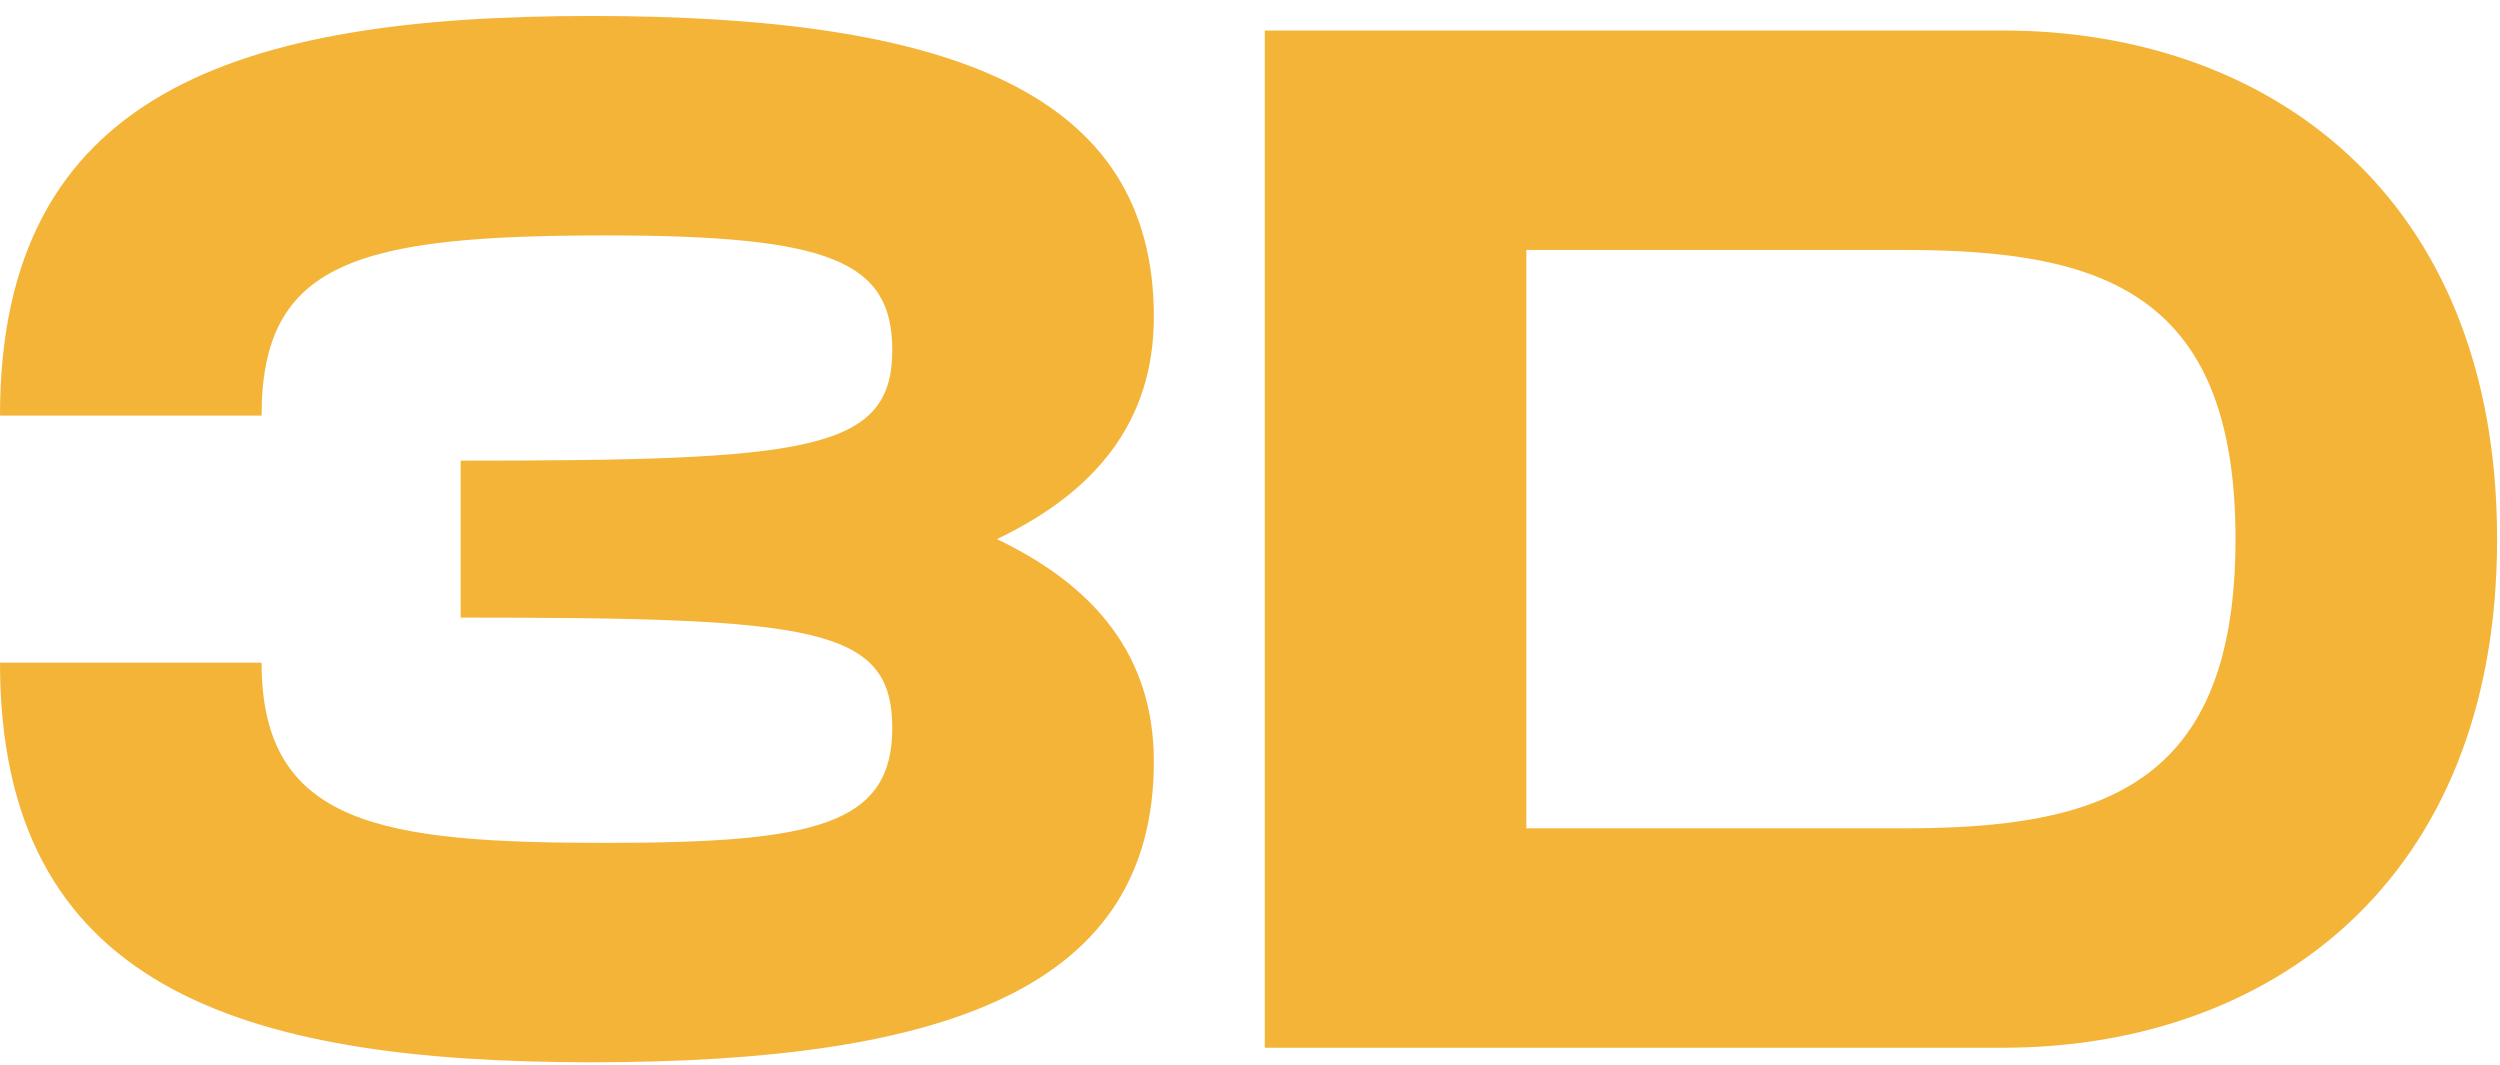
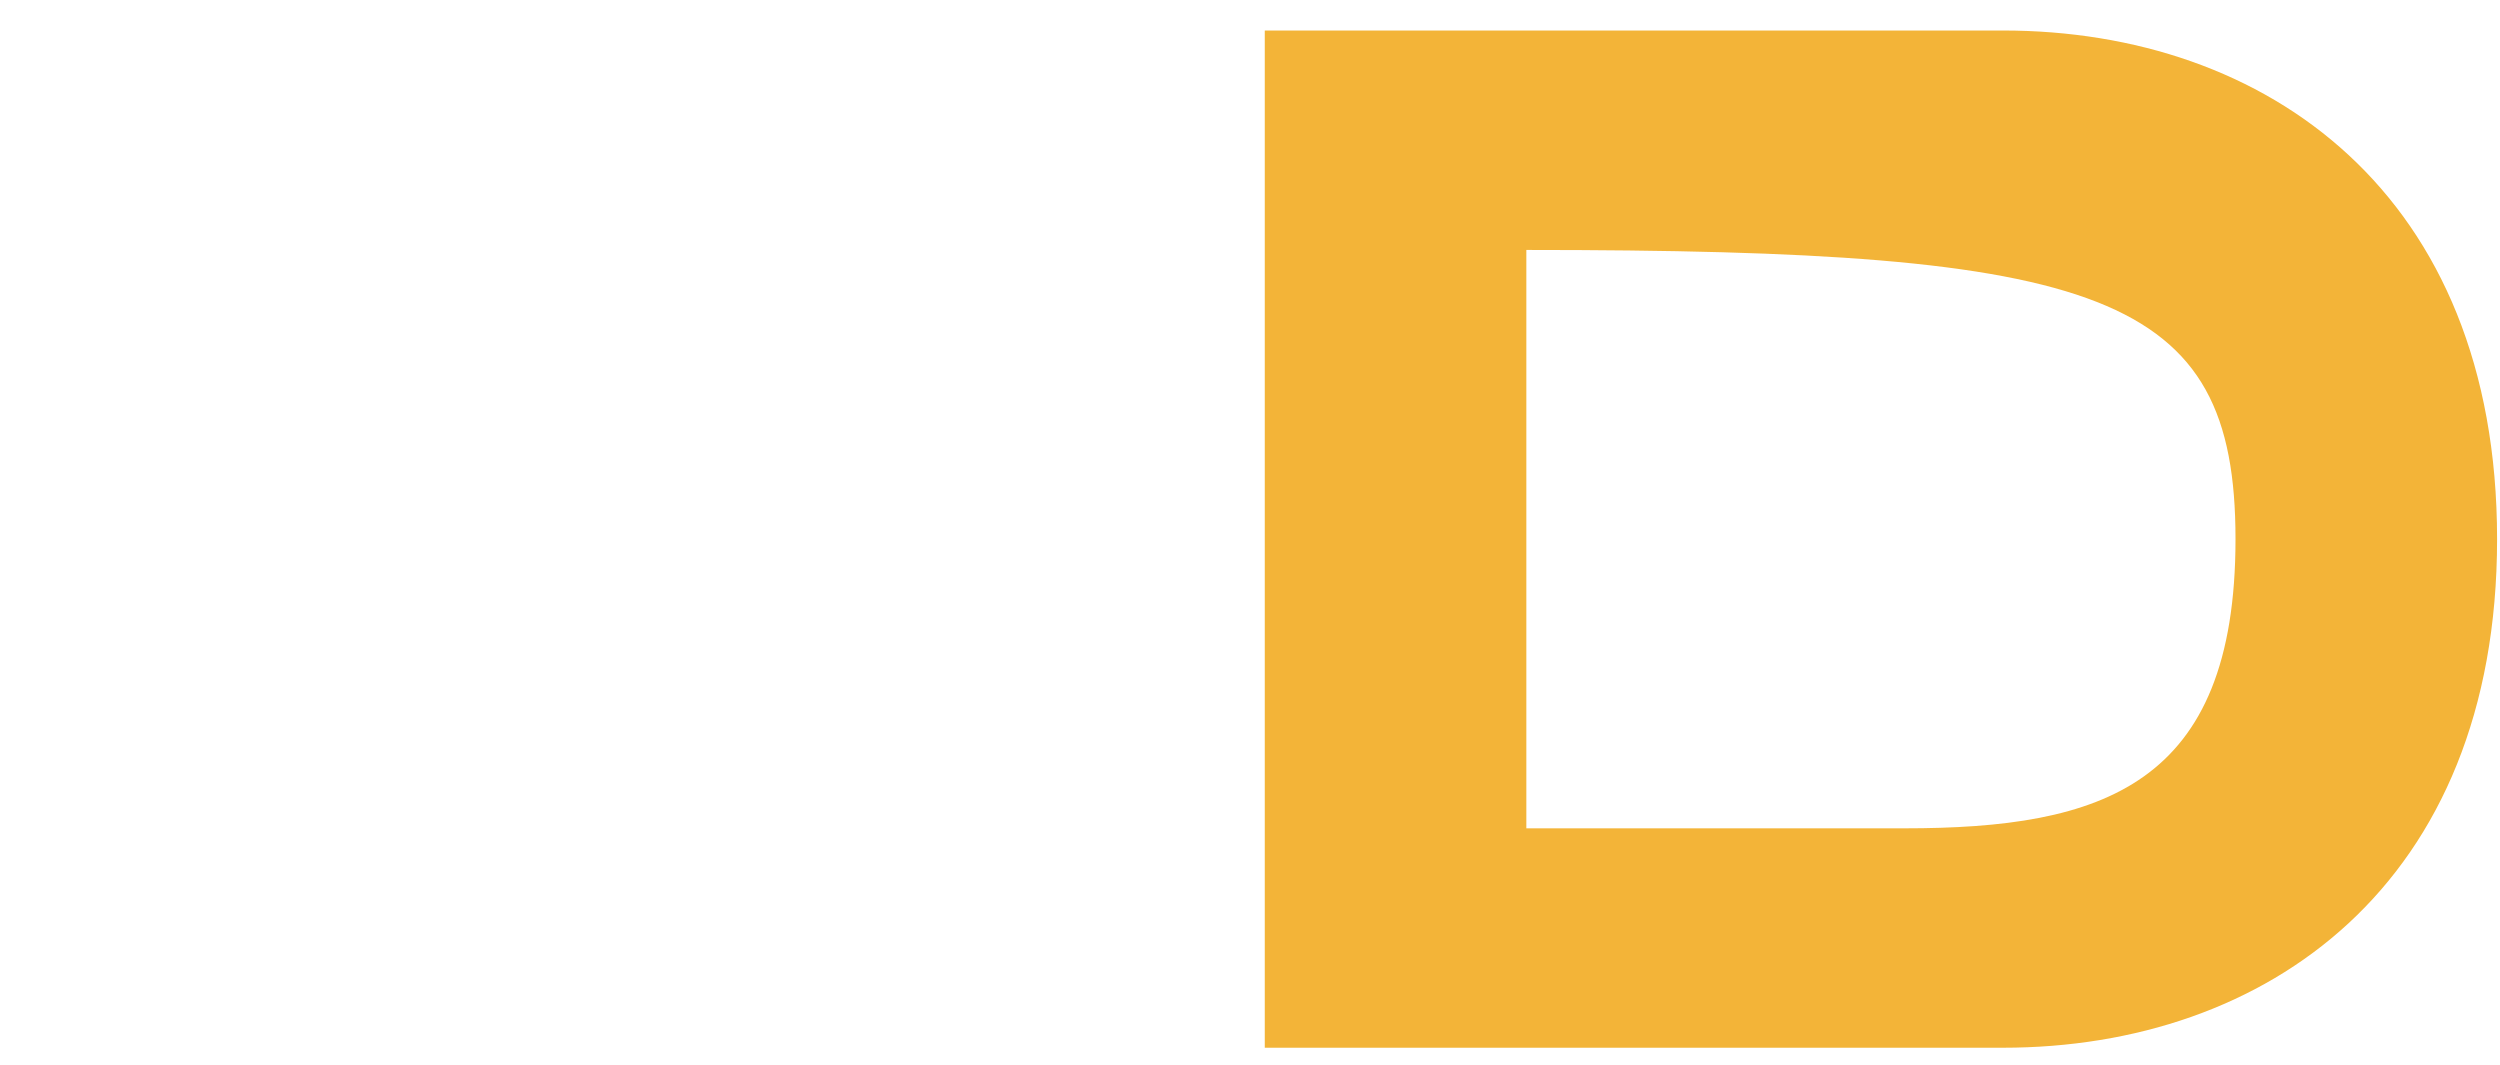
<svg xmlns="http://www.w3.org/2000/svg" width="54" height="23" viewBox="0 0 54 23" fill="none">
-   <path d="M21.533 11.645C23.636 10.641 24.923 9.134 24.923 6.843C24.923 1.977 20.497 0.345 12.775 0.345C5.148 0.345 0 1.977 0 8.977H5.65C5.65 5.65 7.722 5.085 13.089 5.085C17.954 5.085 19.273 5.65 19.273 7.565C19.273 9.762 17.421 9.95 9.95 9.95V13.34C17.578 13.34 19.273 13.529 19.273 15.726C19.273 17.829 17.578 18.206 13.089 18.206C8.255 18.206 5.65 17.829 5.65 14.313H0C0 21.313 5.148 22.945 12.775 22.945C20.497 22.945 24.923 21.313 24.923 16.448C24.923 14.156 23.636 12.65 21.533 11.645Z" fill="#F3B438" />
-   <path d="M43.265 0.659H27.319V22.631H43.265C48.947 22.631 53.937 19.116 53.937 11.645C53.937 4.175 48.947 0.659 43.265 0.659ZM41.131 17.892H32.969V5.399H41.131C45.4 5.399 48.287 6.309 48.287 11.645C48.287 16.981 45.4 17.892 41.131 17.892Z" fill="#F3B438" />
+   <path d="M43.265 0.659H27.319V22.631H43.265C48.947 22.631 53.937 19.116 53.937 11.645C53.937 4.175 48.947 0.659 43.265 0.659ZM41.131 17.892H32.969V5.399C45.4 5.399 48.287 6.309 48.287 11.645C48.287 16.981 45.4 17.892 41.131 17.892Z" fill="#F3B438" />
</svg>